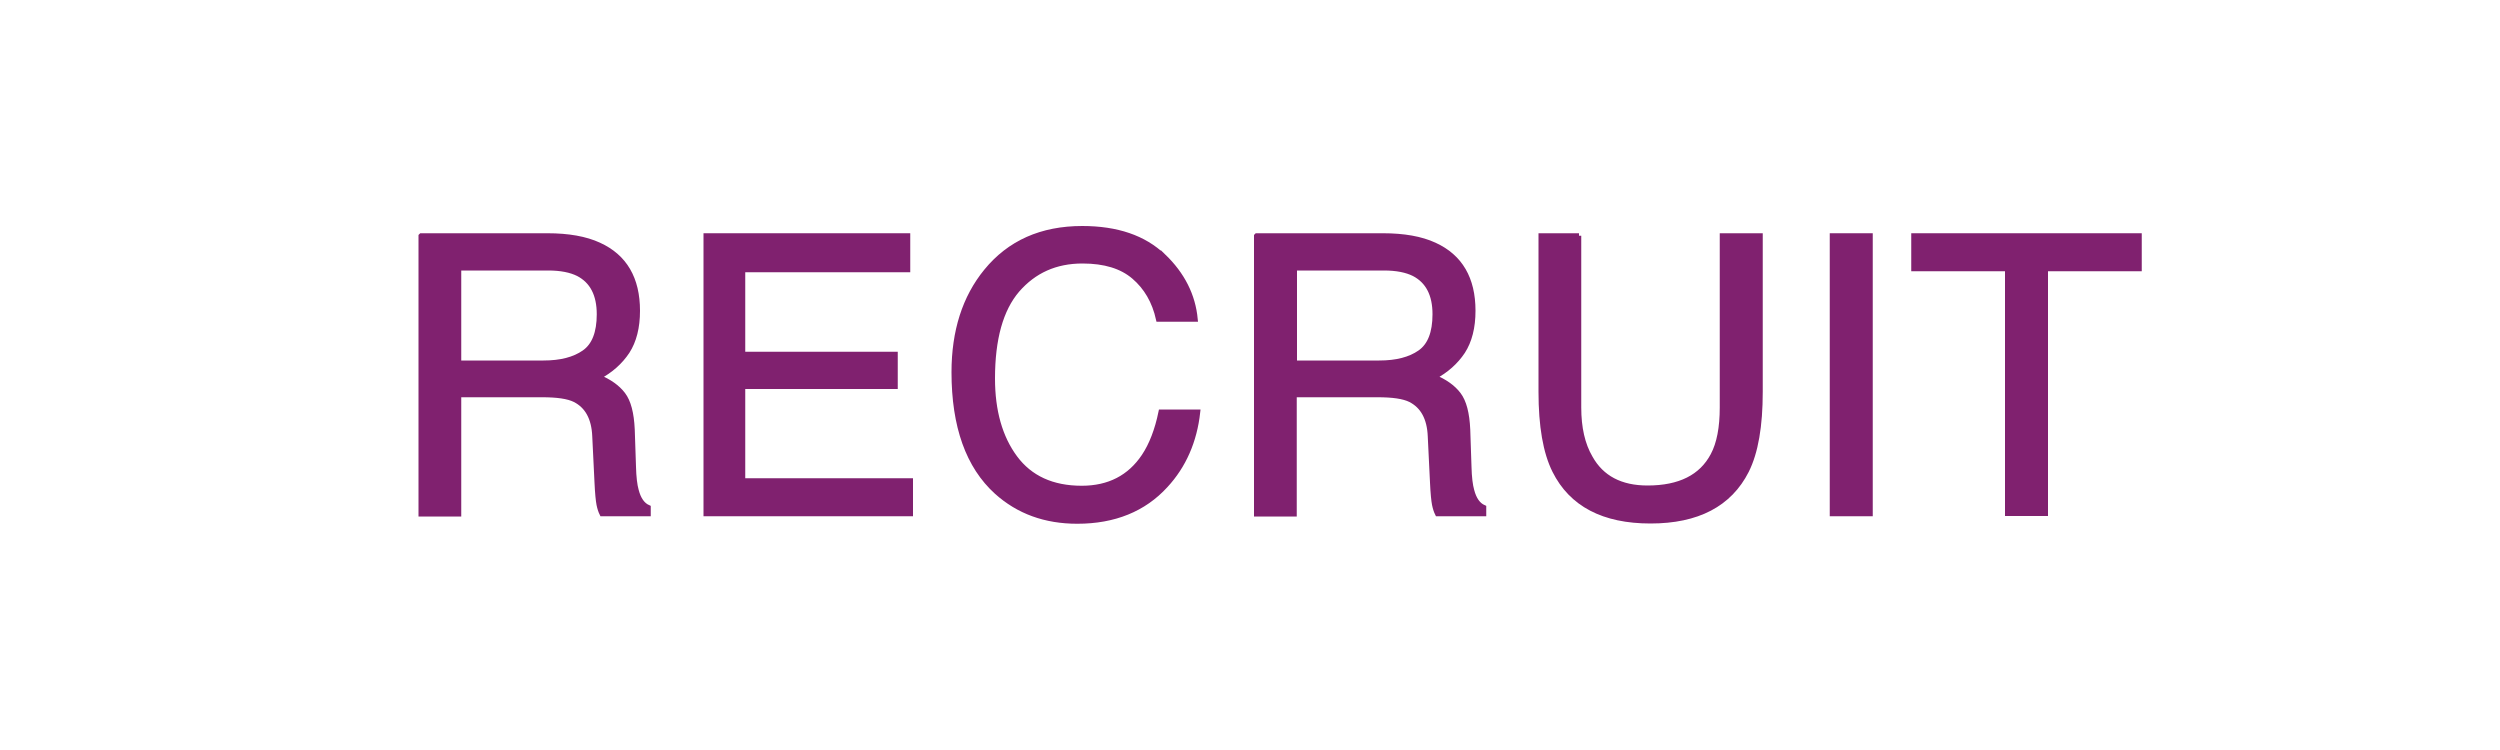
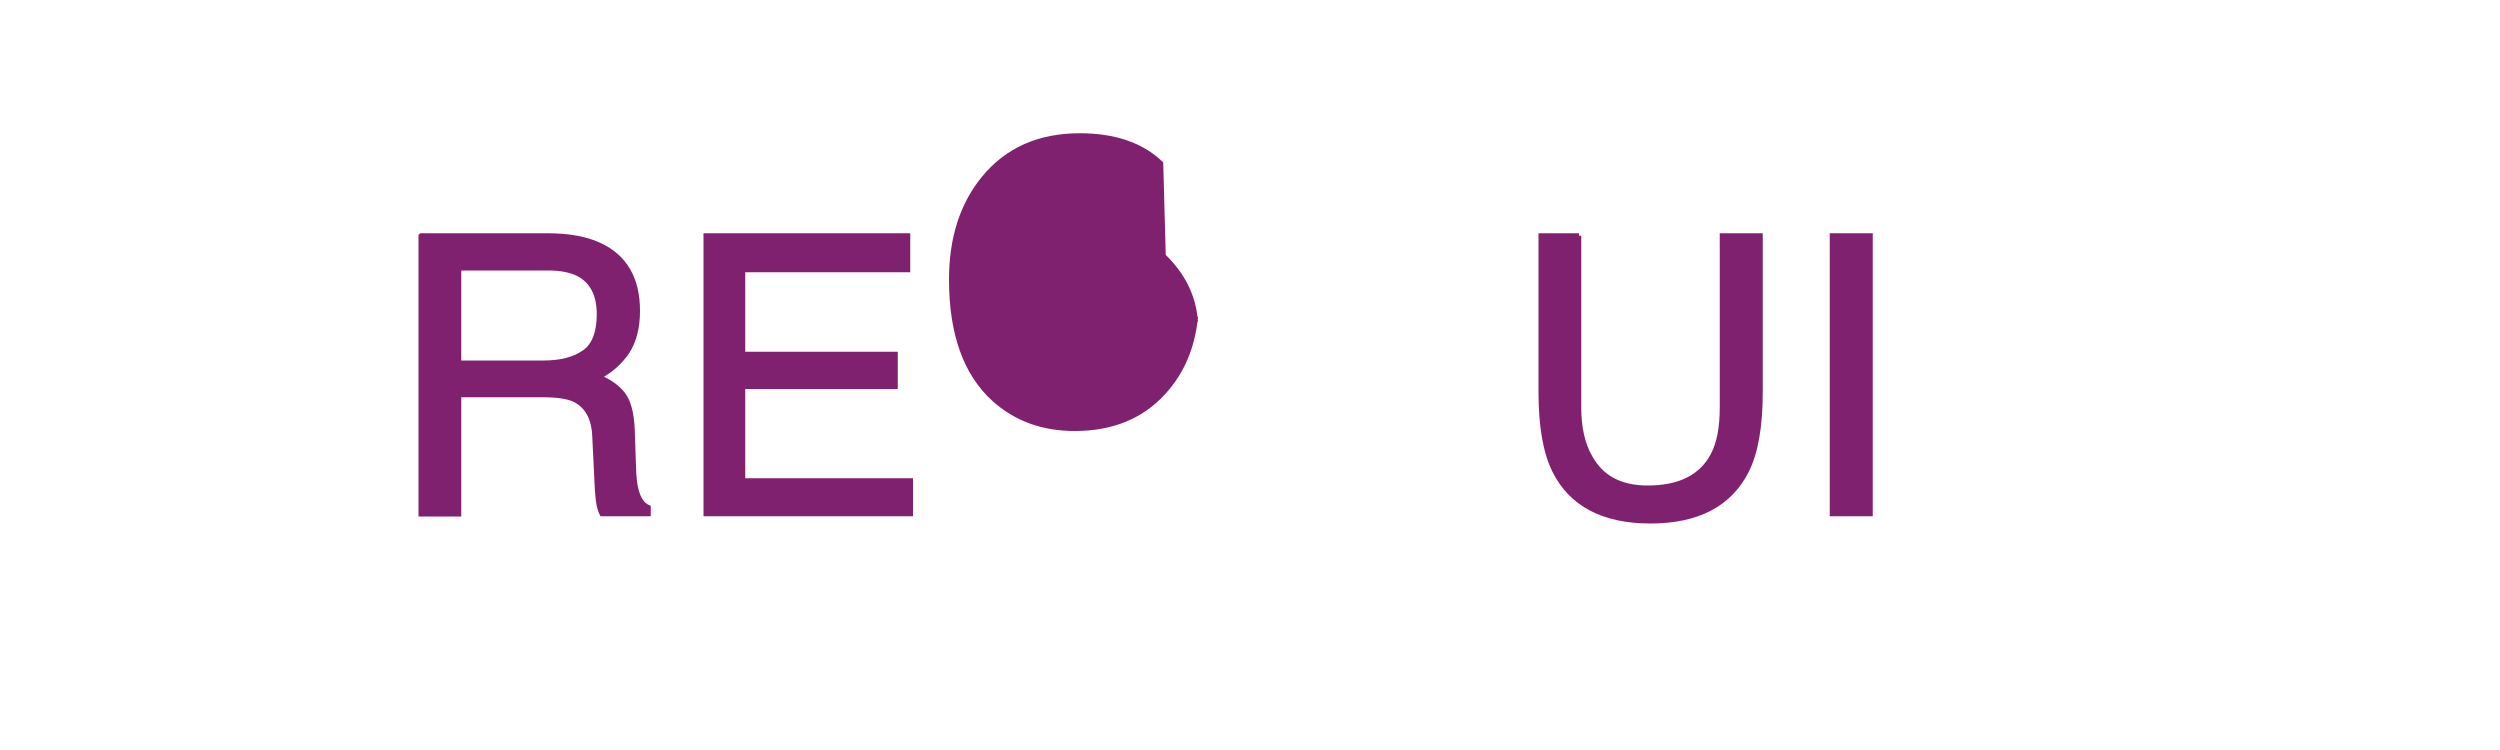
<svg xmlns="http://www.w3.org/2000/svg" id="_レイヤー_1" data-name="レイヤー_1" version="1.1" viewBox="0 0 100 30">
  <defs>
    <style>
      .st0 {
        fill: #80216f;
        stroke: #80216f;
        stroke-miterlimit: 10;
        stroke-width: .2px;
      }

      .st1 {
        fill: red;
        opacity: 0;
      }
    </style>
  </defs>
  <path class="st0" d="M16.85,9.43h5.05c.83,0,1.52.12,2.06.37,1.03.47,1.54,1.35,1.54,2.63,0,.67-.14,1.21-.41,1.63-.28.42-.66.76-1.15,1.02.43.18.76.41.98.7.22.29.34.75.37,1.4l.05,1.49c.01.42.05.74.11.95.09.35.25.58.48.68v.25h-1.85c-.05-.1-.09-.22-.12-.37s-.06-.44-.08-.88l-.09-1.85c-.03-.73-.3-1.21-.79-1.46-.28-.14-.72-.2-1.32-.2h-3.33v4.77h-1.51v-11.12ZM21.74,14.52c.69,0,1.23-.14,1.63-.42.4-.28.6-.79.6-1.53,0-.79-.28-1.33-.84-1.62-.3-.15-.7-.23-1.2-.23h-3.58v3.8h3.39Z" />
  <path class="st0" d="M28.24,9.43h8.07v1.36h-6.6v3.38h6.1v1.29h-6.1v3.77h6.71v1.32h-8.18v-11.12Z" />
-   <path class="st0" d="M46.53,10.24c.77.74,1.19,1.58,1.28,2.53h-1.47c-.16-.72-.49-1.28-.98-1.7-.49-.42-1.17-.63-2.06-.63-1.08,0-1.94.39-2.61,1.16-.66.77-.99,1.95-.99,3.54,0,1.3.3,2.36.9,3.17.6.81,1.49,1.22,2.67,1.22,1.09,0,1.92-.43,2.49-1.28.3-.45.53-1.04.68-1.77h1.47c-.13,1.17-.56,2.15-1.29,2.94-.87.95-2.05,1.43-3.53,1.43-1.28,0-2.35-.39-3.22-1.17-1.14-1.03-1.71-2.63-1.71-4.79,0-1.64.43-2.99,1.29-4.04.93-1.14,2.21-1.71,3.84-1.71,1.39,0,2.47.37,3.24,1.11Z" />
-   <path class="st0" d="M50.27,9.43h5.05c.83,0,1.52.12,2.06.37,1.03.47,1.54,1.35,1.54,2.63,0,.67-.14,1.21-.41,1.63-.28.42-.66.76-1.15,1.02.43.18.76.41.98.7.22.29.34.75.37,1.4l.05,1.49c.01.42.05.74.11.95.09.35.25.58.48.68v.25h-1.85c-.05-.1-.09-.22-.12-.37s-.06-.44-.08-.88l-.09-1.85c-.03-.73-.3-1.21-.79-1.46-.28-.14-.72-.2-1.32-.2h-3.33v4.77h-1.51v-11.12ZM55.17,14.52c.69,0,1.23-.14,1.63-.42.4-.28.6-.79.6-1.53,0-.79-.28-1.33-.84-1.62-.3-.15-.7-.23-1.2-.23h-3.58v3.8h3.39Z" />
+   <path class="st0" d="M46.53,10.24c.77.74,1.19,1.58,1.28,2.53h-1.47h1.47c-.13,1.17-.56,2.15-1.29,2.94-.87.95-2.05,1.43-3.53,1.43-1.28,0-2.35-.39-3.22-1.17-1.14-1.03-1.71-2.63-1.71-4.79,0-1.64.43-2.99,1.29-4.04.93-1.14,2.21-1.71,3.84-1.71,1.39,0,2.47.37,3.24,1.11Z" />
  <path class="st0" d="M63.15,9.43v6.87c0,.81.15,1.48.46,2.01.45.81,1.22,1.21,2.29,1.21,1.29,0,2.16-.44,2.62-1.31.25-.47.37-1.11.37-1.91v-6.87h1.52v6.24c0,1.37-.18,2.42-.55,3.16-.68,1.34-1.96,2.01-3.84,2.01s-3.16-.67-3.83-2.01c-.37-.74-.55-1.79-.55-3.16v-6.24h1.52Z" />
  <path class="st0" d="M73.29,9.43h1.52v11.12h-1.52v-11.12Z" />
-   <path class="st0" d="M85.57,9.43v1.32h-3.75v9.79h-1.52v-9.79h-3.75v-1.32h9.01Z" />
  <rect class="st1" width="100" height="30" />
</svg>